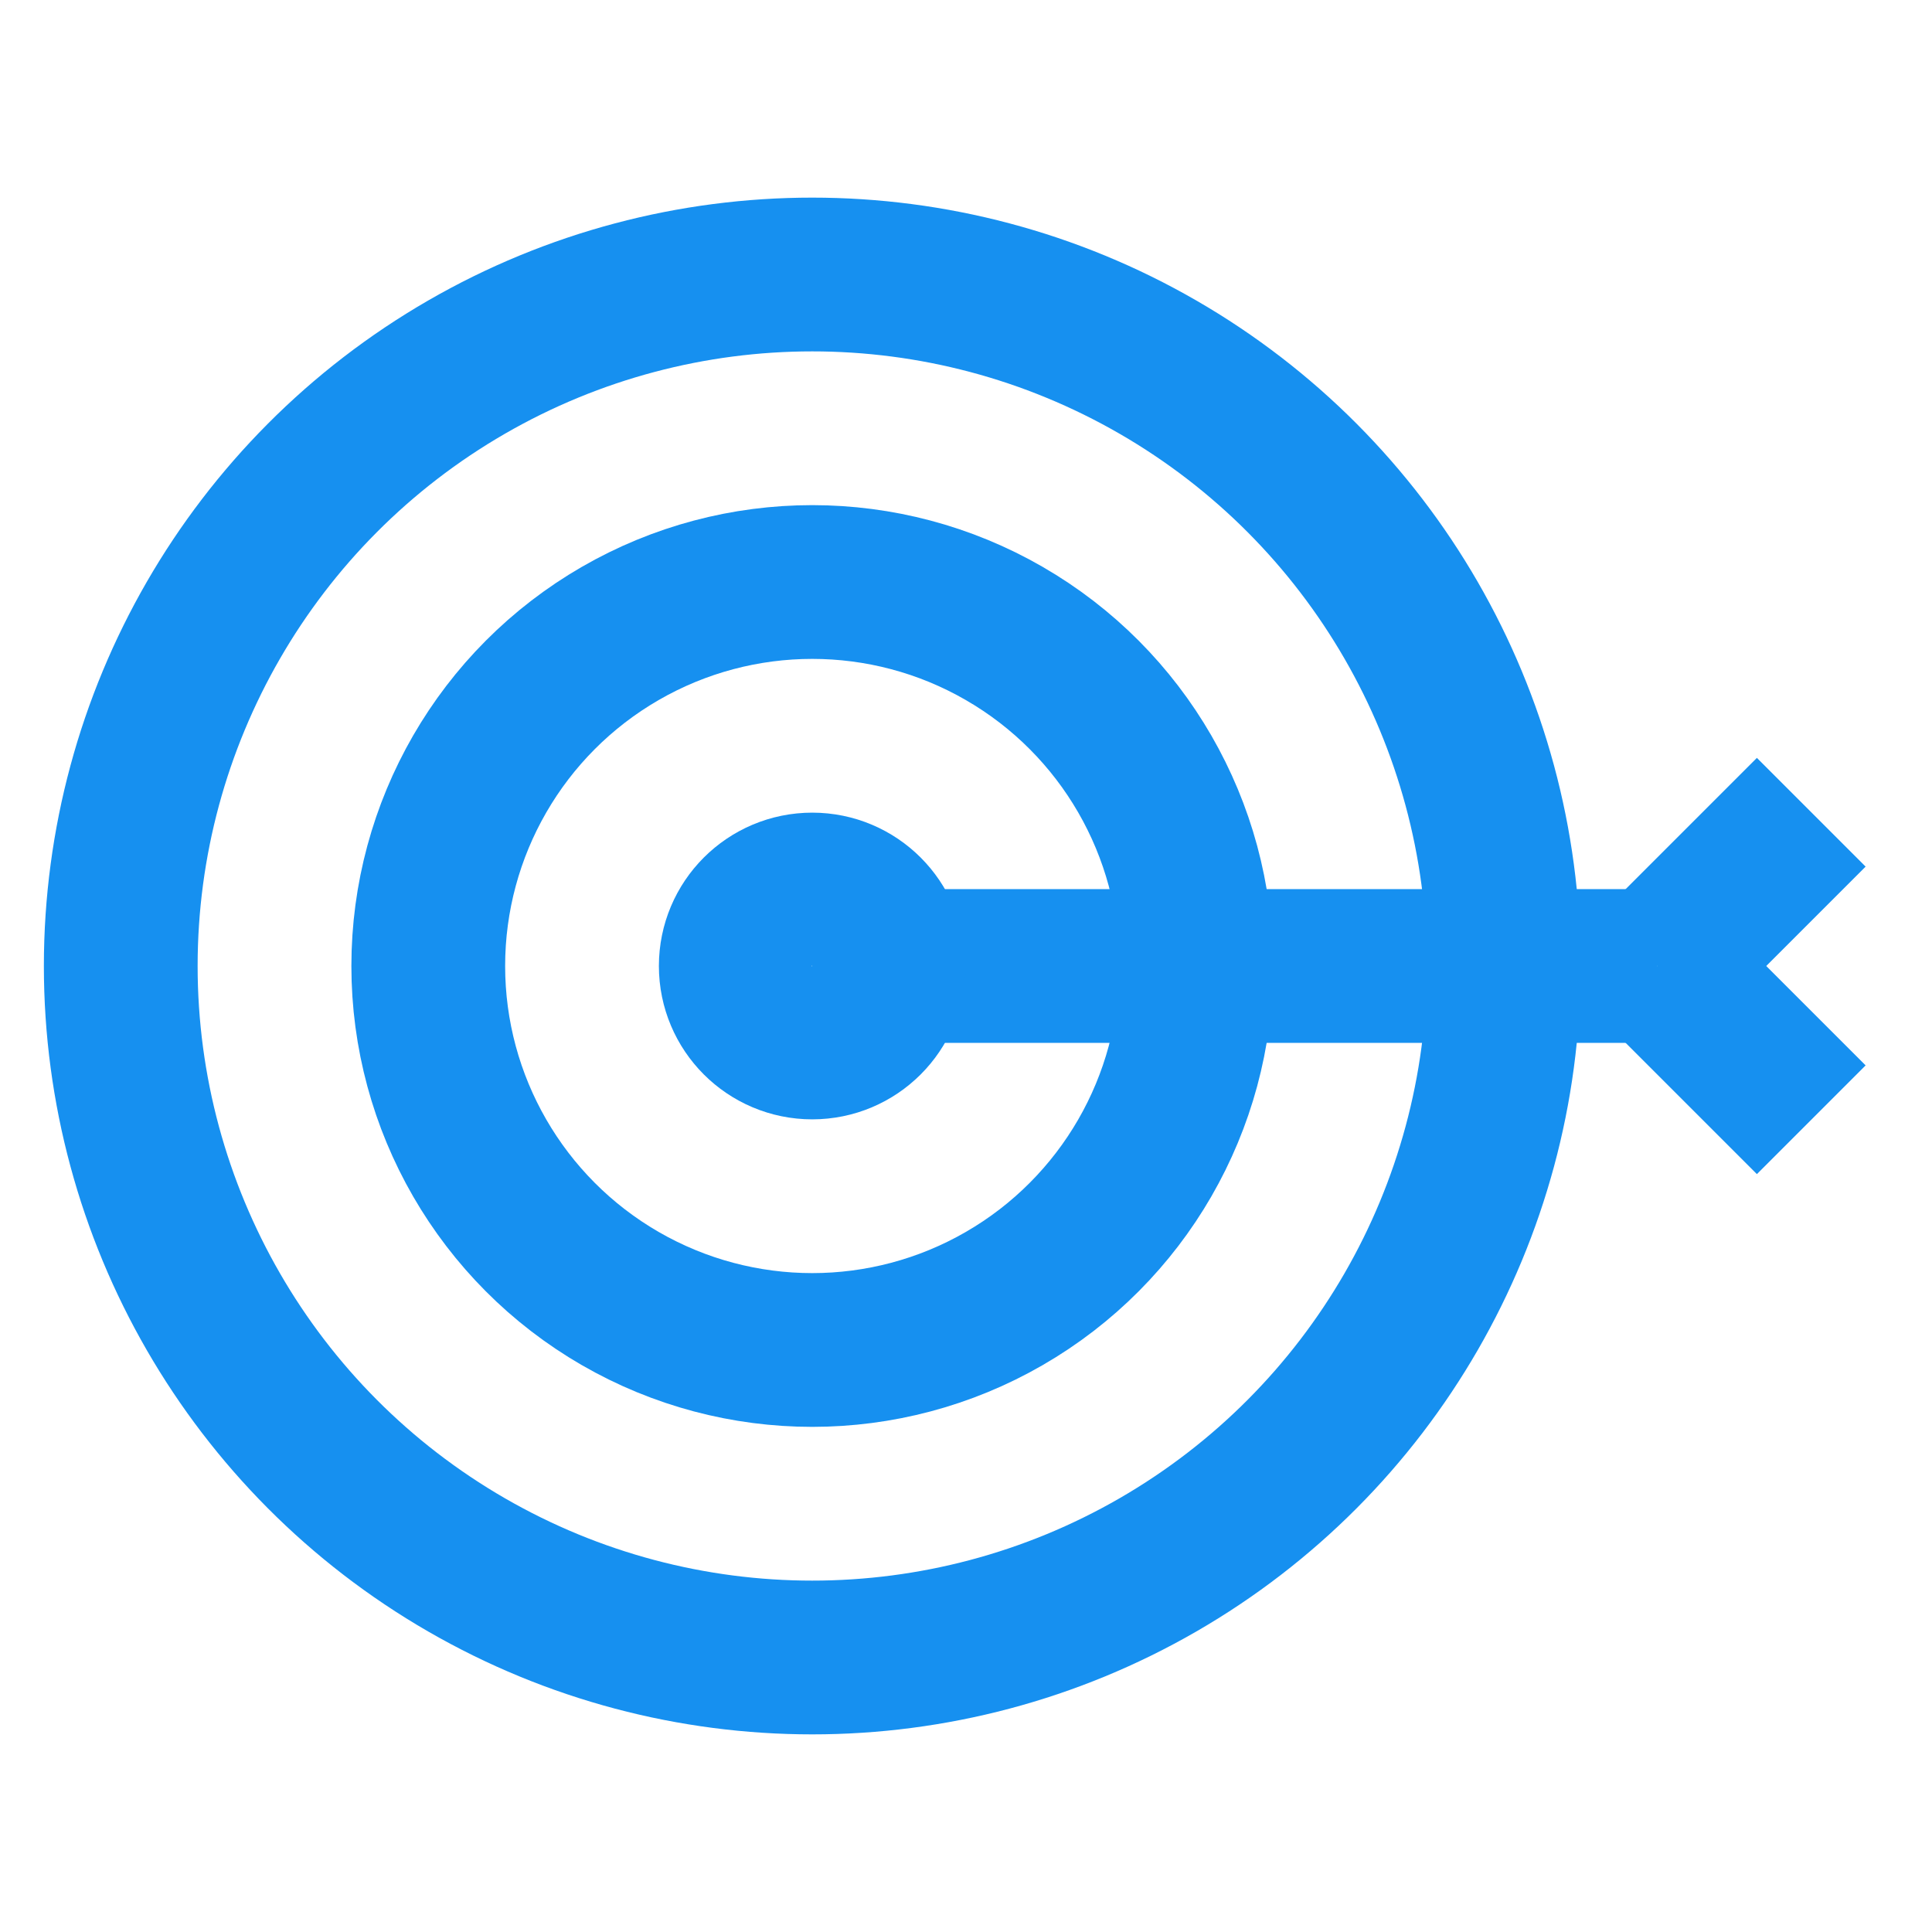
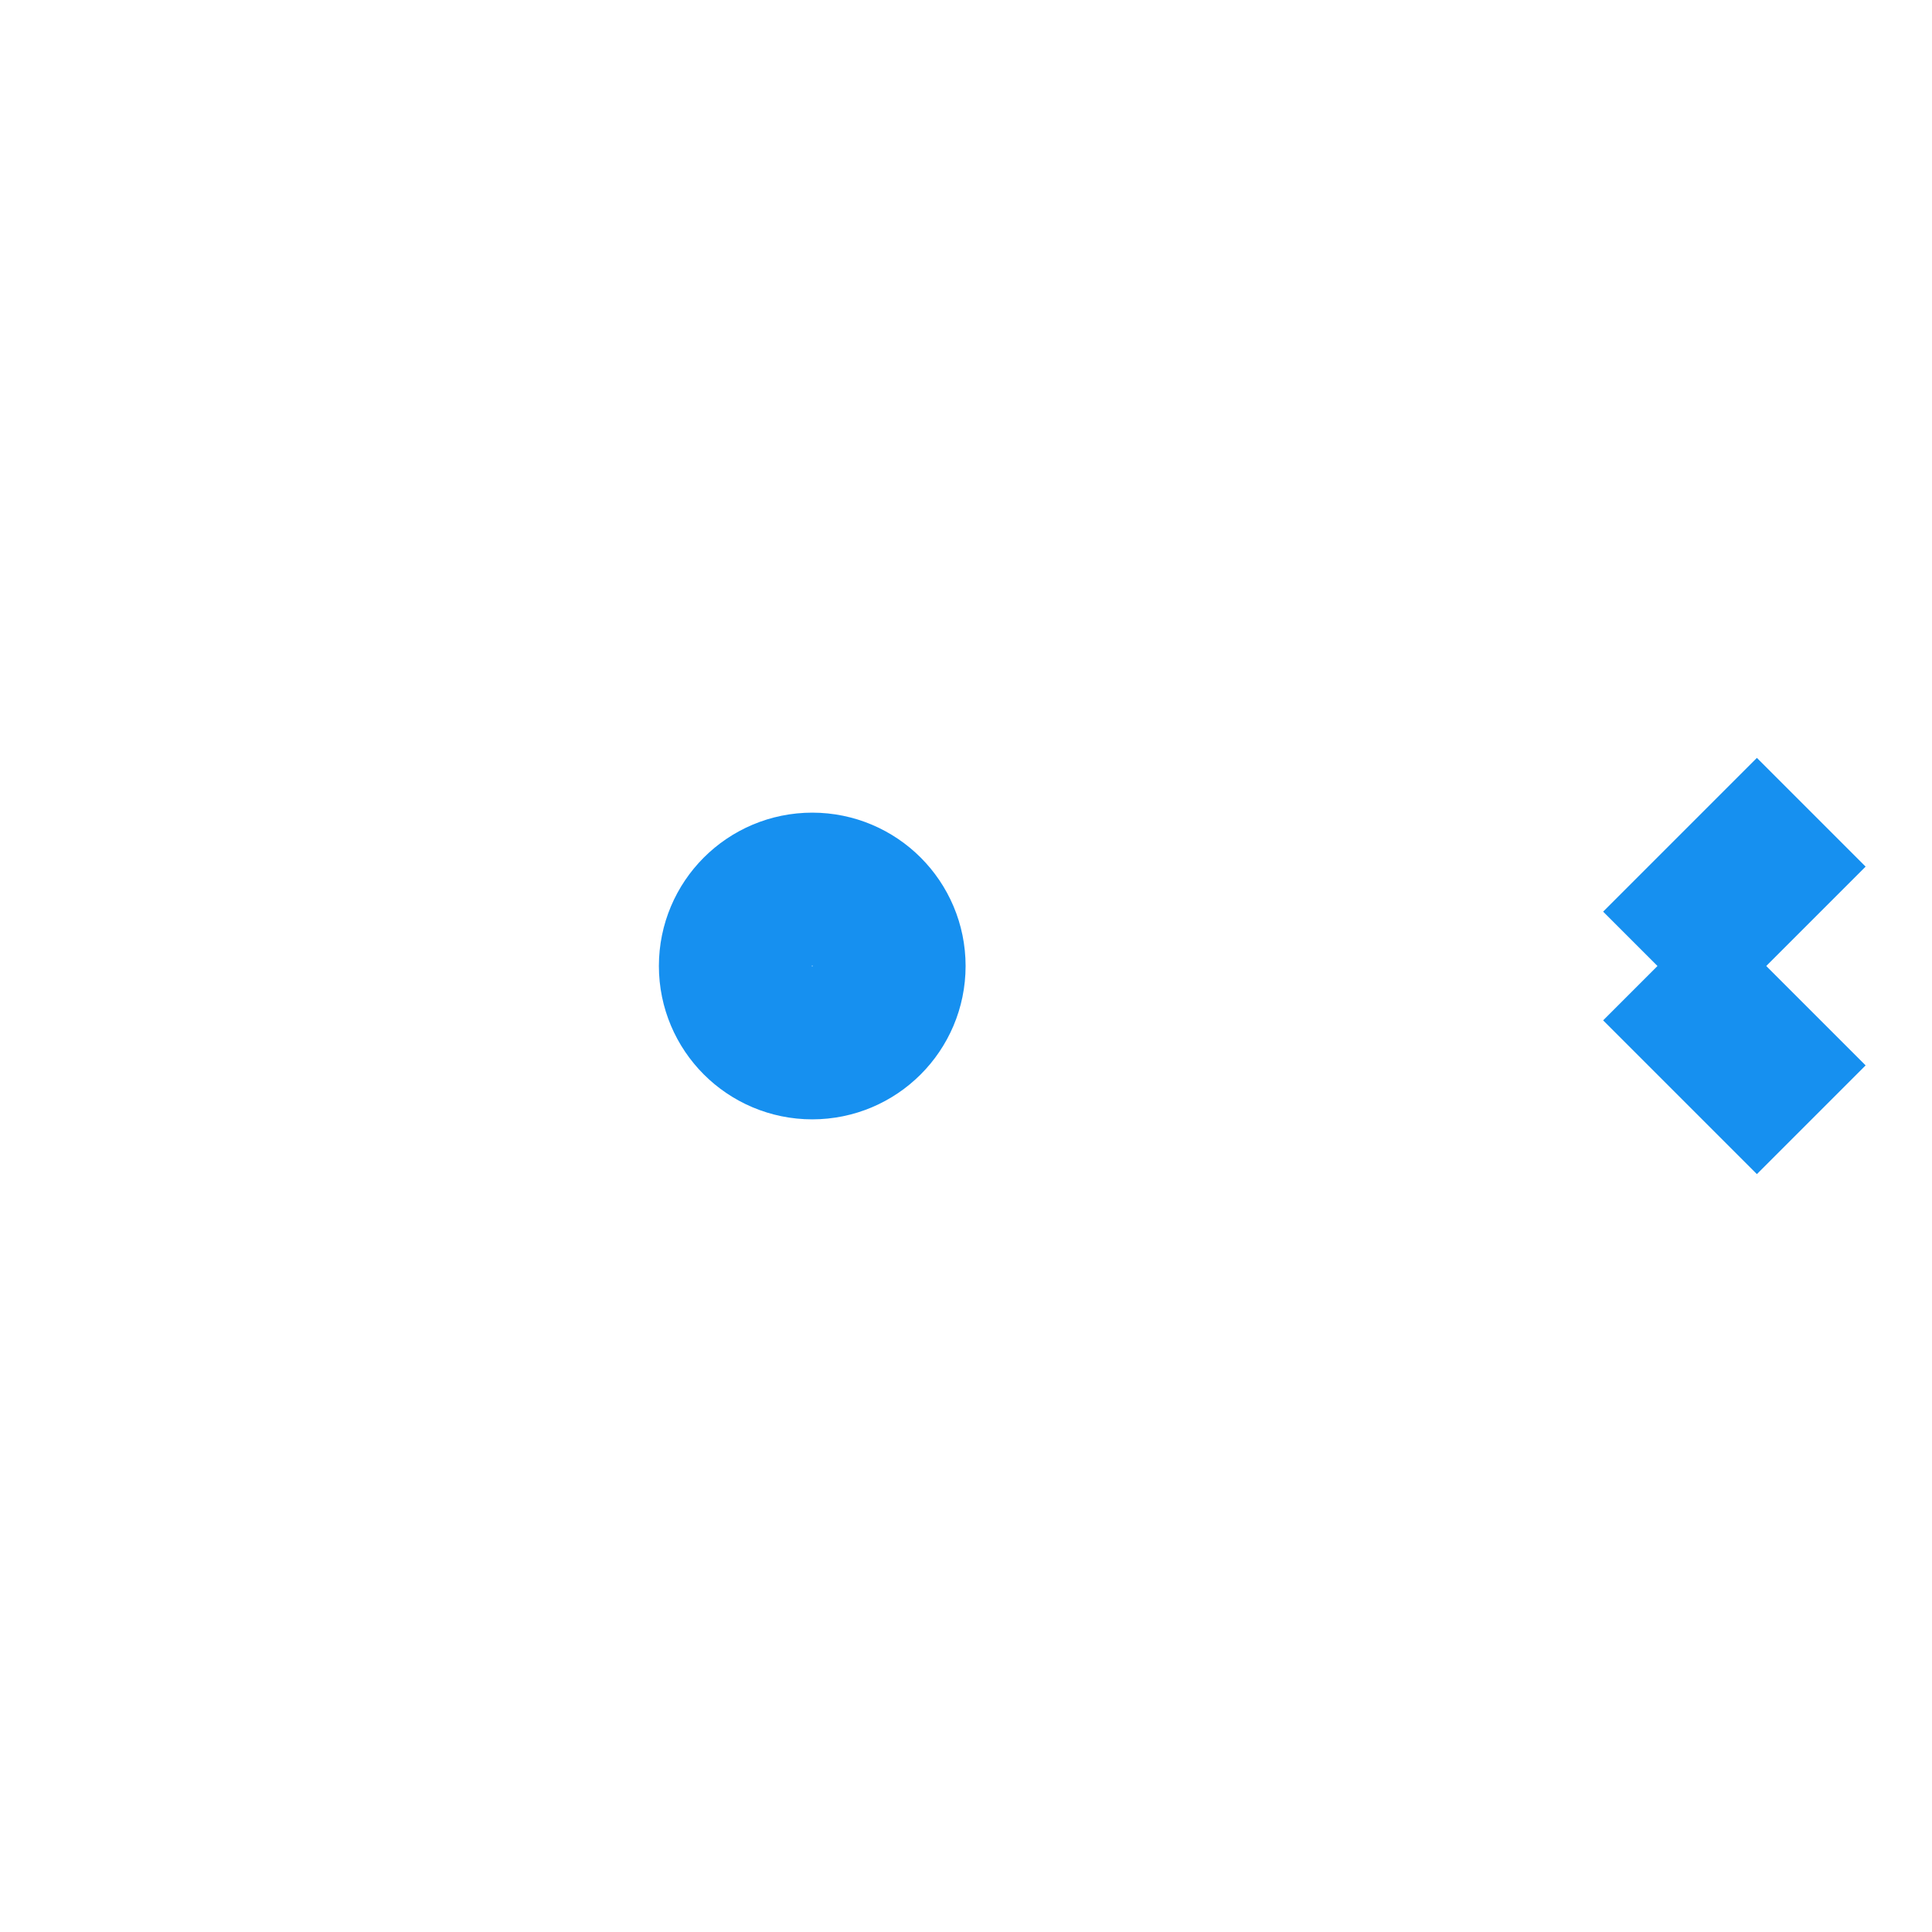
<svg xmlns="http://www.w3.org/2000/svg" width="800px" height="800px" viewBox="0 0 24 24" id="Layer_1" data-name="Layer 1" fill="#000000">
  <g id="SVGRepo_bgCarrier" stroke-width="0" />
  <g id="SVGRepo_tracerCarrier" stroke-linecap="round" stroke-linejoin="round" />
  <g id="SVGRepo_iconCarrier">
    <defs>
      <style>.cls-1{fill:none;stroke:#1690f0;stroke-miterlimit:10;stroke-width:1.91px;}</style>
    </defs>
-     <circle class="cls-1" cx="10.09" cy="12" r="8.59" />
-     <circle class="cls-1" cx="10.09" cy="12" r="4.77" />
-     <line class="cls-1" x1="10.09" y1="12" x2="20.59" y2="12" />
    <line class="cls-1" x1="22.5" y1="10.09" x2="20.59" y2="12" />
    <line class="cls-1" x1="22.5" y1="13.91" x2="20.59" y2="12" />
    <circle class="cls-1" cx="10.09" cy="12" r="0.95" />
  </g>
</svg>